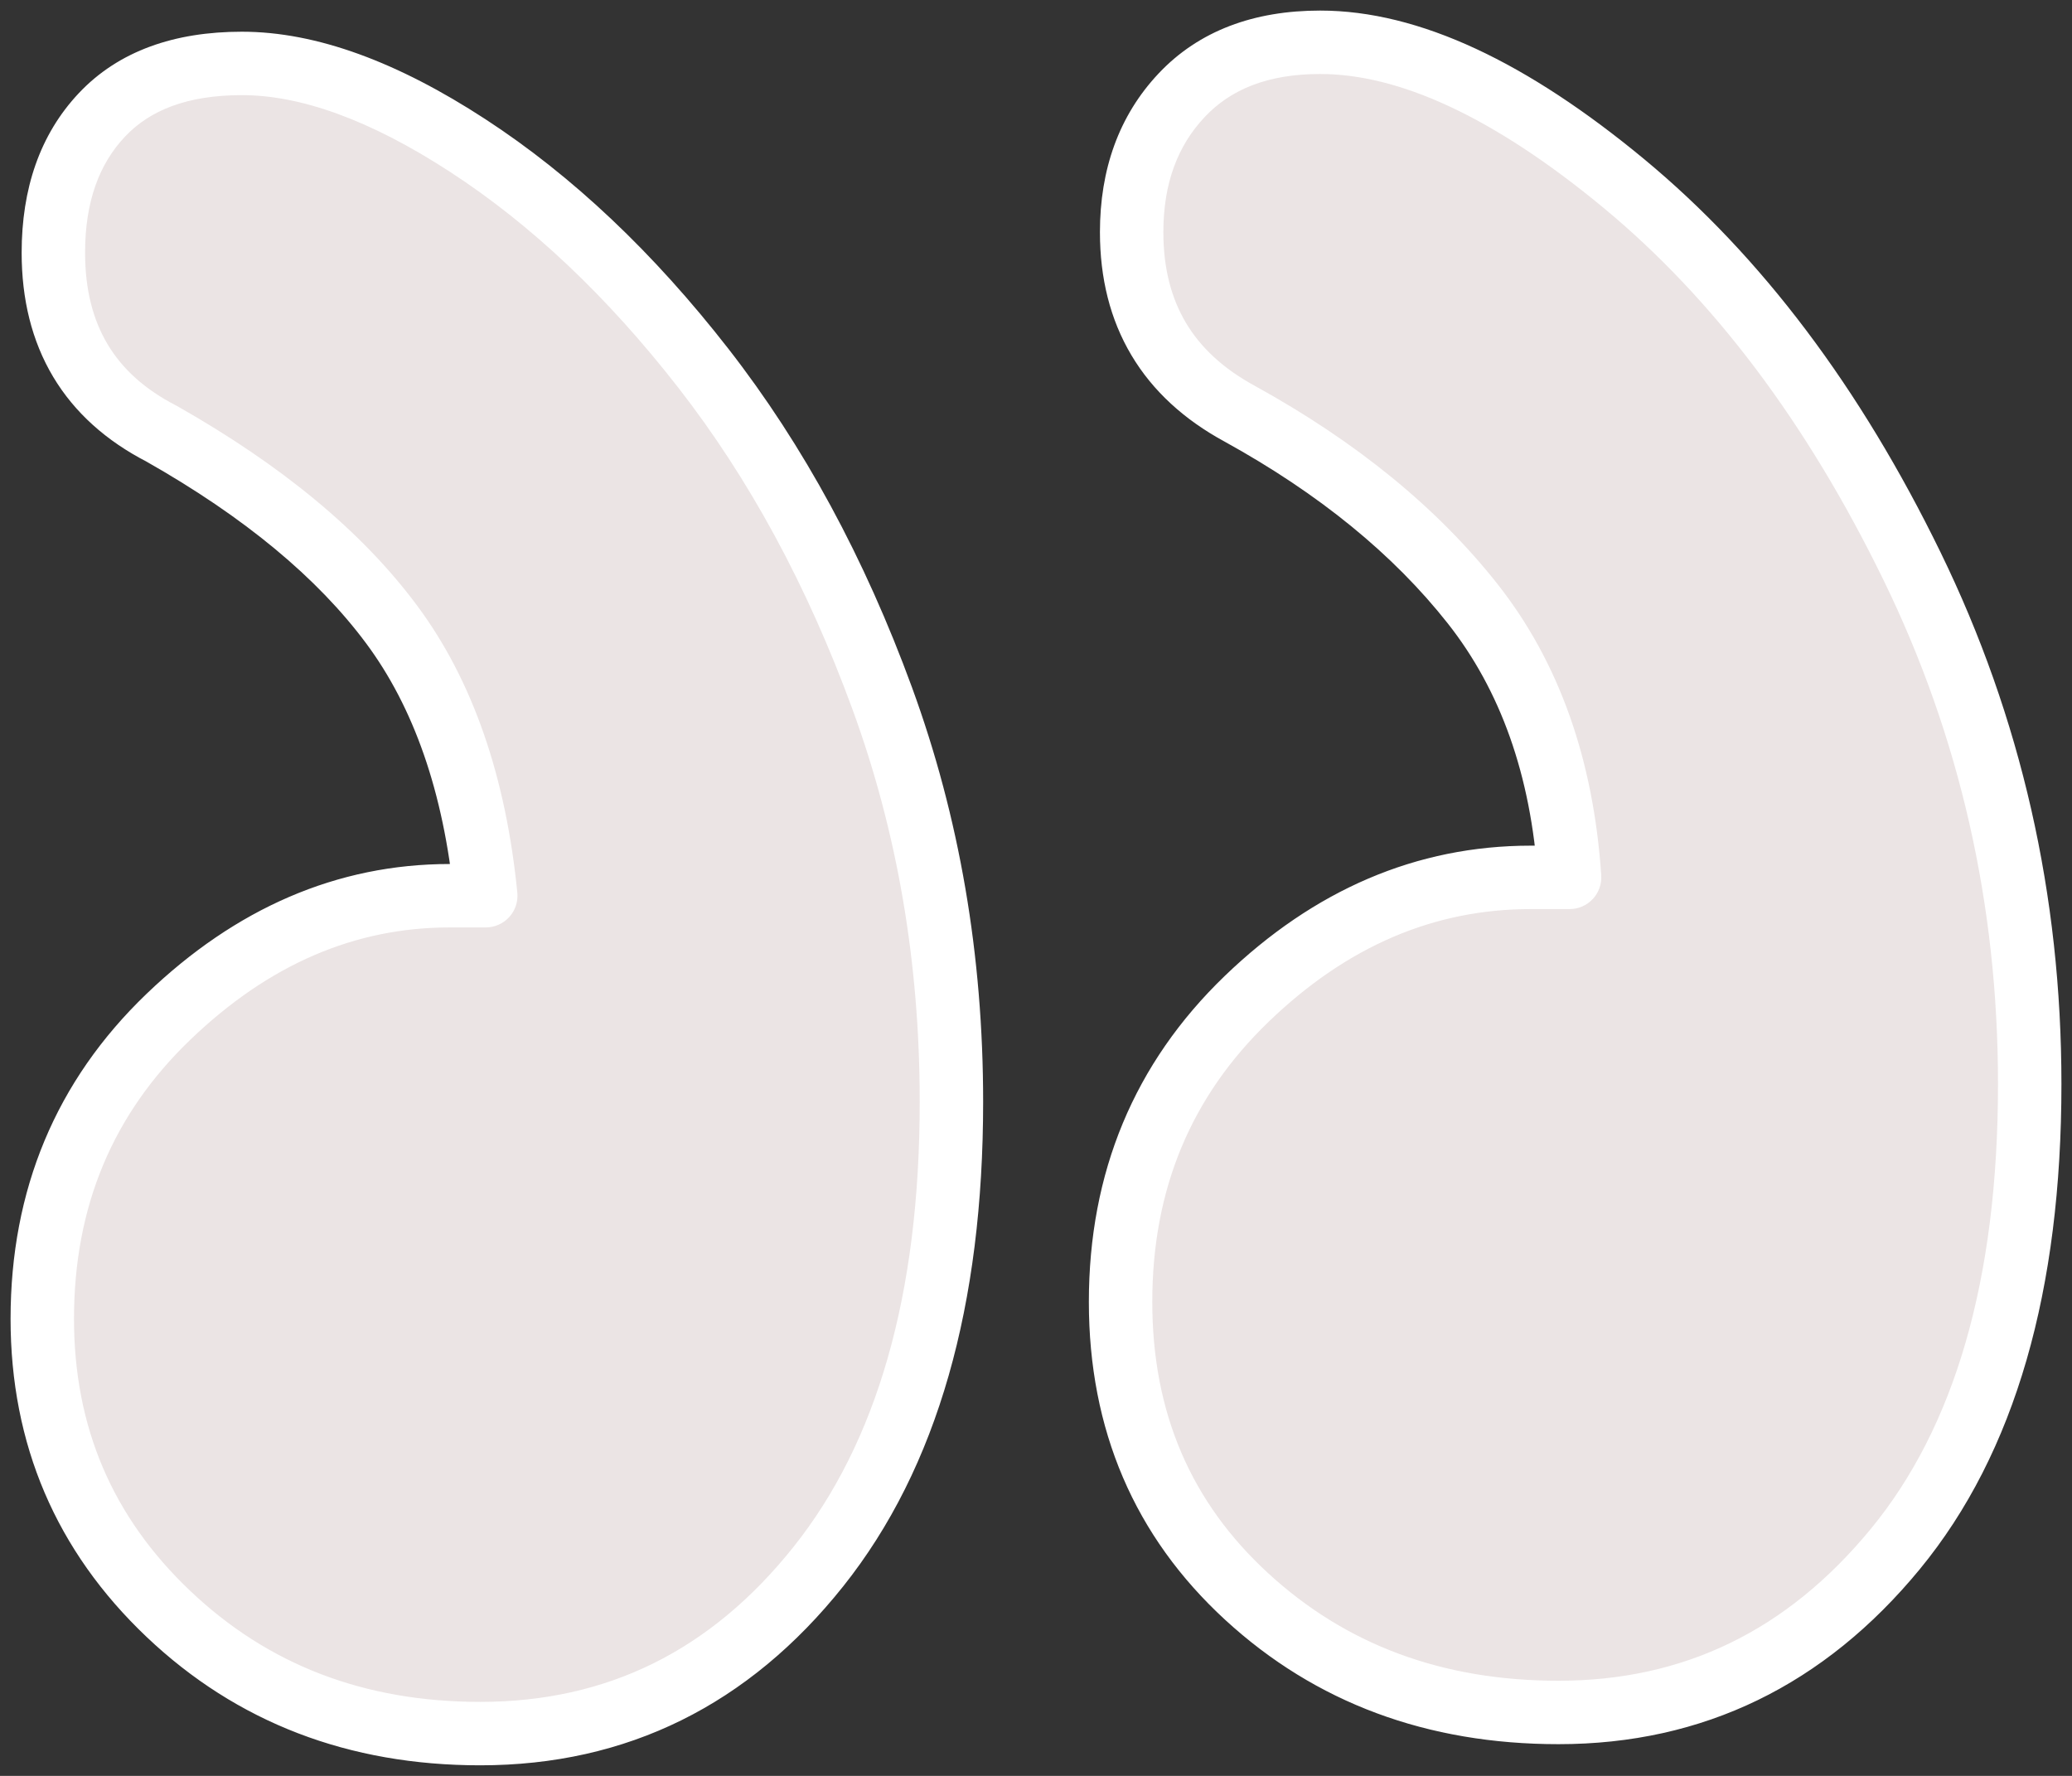
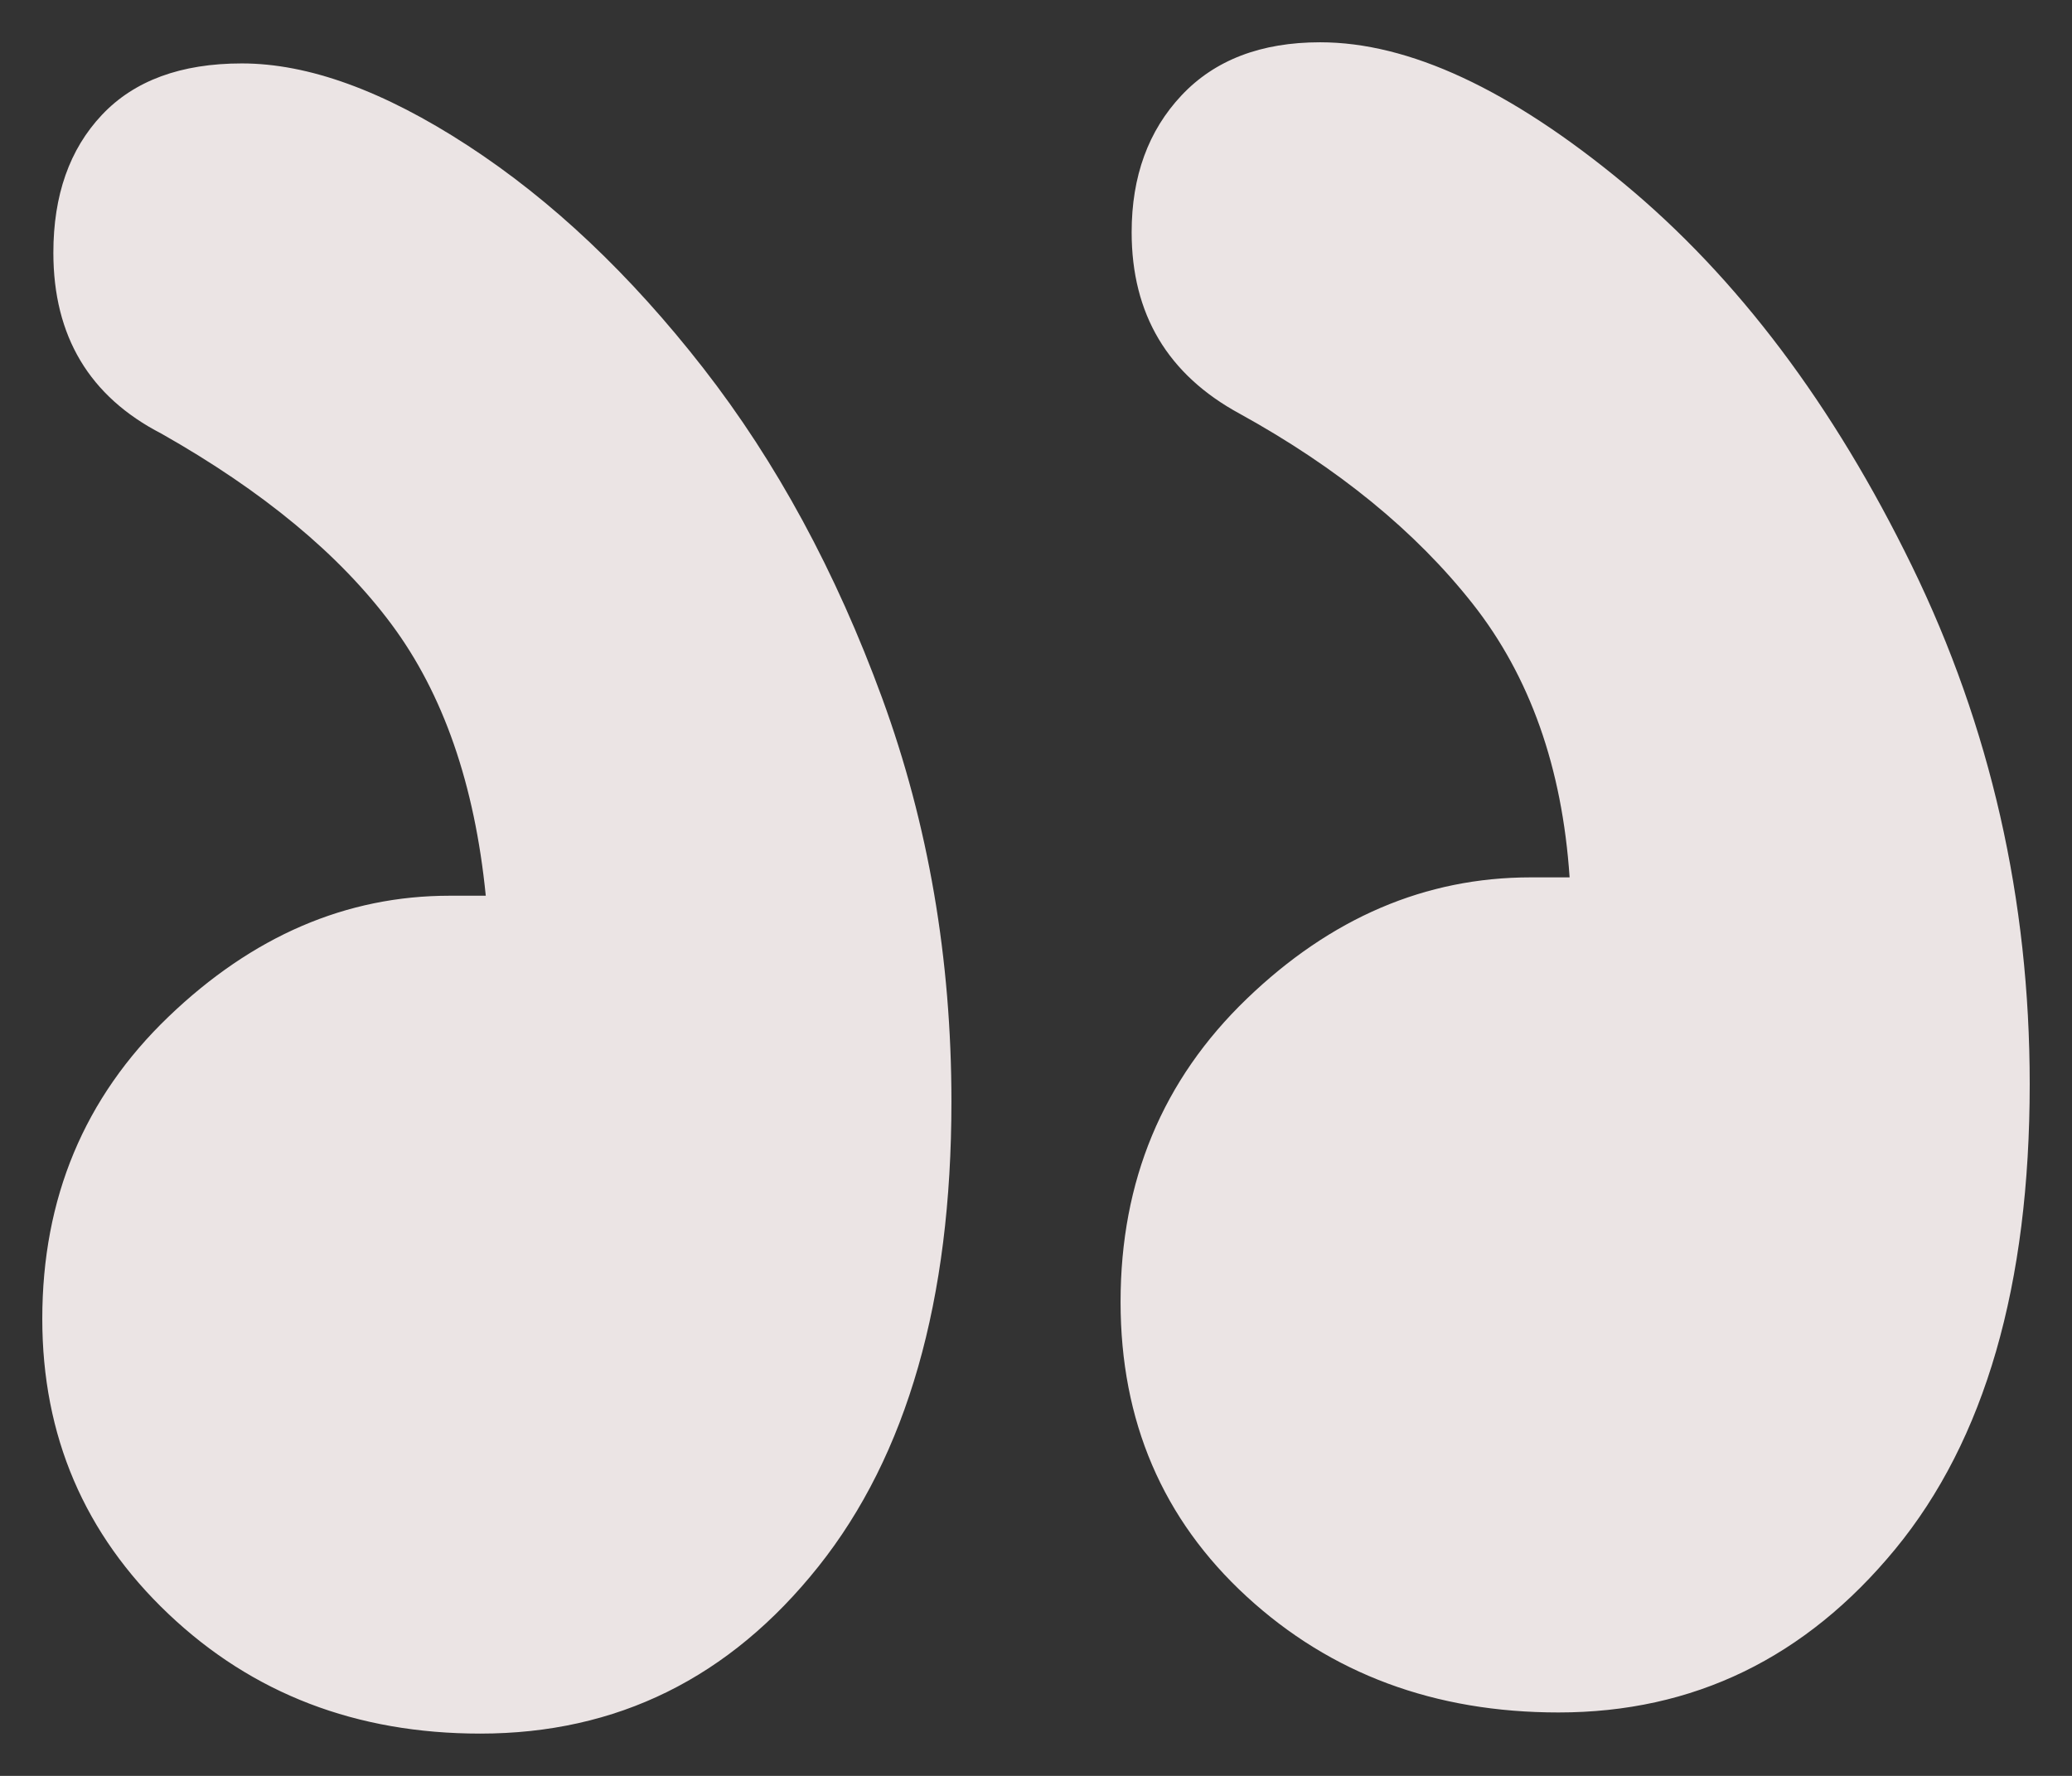
<svg xmlns="http://www.w3.org/2000/svg" width="98" height="84" viewBox="0 0 98 84" fill="none">
  <rect x="0" y="0" width="98" height="84" fill="#333333" stroke="none" />
  <path fill-rule="evenodd" clip-rule="evenodd" d="M58.965 75.518C62.942 79.172 67.858 81 73.713 81C80.094 81 85.403 78.424 89.642 73.272C93.881 68.12 96 60.788 96 51.276C96 42.557 94.143 34.388 90.428 26.77C86.714 19.152 82.169 13.119 76.794 8.671C71.419 4.224 66.634 2 62.439 2C59.642 2 57.457 2.837 55.884 4.51C54.311 6.183 53.524 8.341 53.524 10.983C53.524 14.858 55.229 17.721 58.637 19.57C63.269 22.124 66.94 25.119 69.649 28.553C72.359 31.988 73.888 36.304 74.238 41.5H72.402C67.421 41.5 62.942 43.416 58.965 47.247C54.988 51.078 53 55.856 53 61.58C53 67.217 54.988 71.863 58.965 75.518ZM7.965 76.338C11.942 80.113 16.858 82 22.713 82C29.181 82 34.512 79.367 38.707 74.1C42.902 68.833 45 61.504 45 52.112C45 45.353 43.907 38.989 41.723 33.02C39.538 27.051 36.719 21.85 33.267 17.418C29.814 12.985 26.1 9.474 22.123 6.884C18.147 4.295 14.585 3 11.439 3C8.555 3 6.348 3.812 4.819 5.436C3.289 7.06 2.524 9.232 2.524 11.953C2.524 15.903 4.229 18.756 7.637 20.512C12.444 23.233 16.071 26.239 18.518 29.531C20.965 32.822 22.451 37.102 22.976 42.368H21.271C16.377 42.368 11.942 44.278 7.965 48.096C3.988 51.914 2 56.676 2 62.382C2 67.912 3.988 72.564 7.965 76.338Z" fill="#EBE4E4" />
-   <path d="M90.428 26.77L89.08 27.427L90.428 26.77ZM55.884 4.51L56.977 5.537L55.884 4.51ZM58.637 19.57L59.353 18.252L59.361 18.257L58.637 19.57ZM74.238 41.5L75.734 41.399C75.762 41.814 75.617 42.221 75.334 42.524C75.05 42.828 74.653 43 74.238 43V41.5ZM7.965 76.338L6.932 77.426H6.932L7.965 76.338ZM41.723 33.02L40.314 33.536L41.723 33.02ZM33.267 17.418L34.45 16.496L34.45 16.496L33.267 17.418ZM22.123 6.884L21.305 8.141V8.141L22.123 6.884ZM4.819 5.436L5.911 6.464L4.819 5.436ZM7.637 20.512L8.324 19.178C8.342 19.187 8.359 19.197 8.376 19.206L7.637 20.512ZM18.518 29.531L19.722 28.636V28.636L18.518 29.531ZM22.976 42.368L24.468 42.22C24.51 42.641 24.372 43.061 24.088 43.375C23.803 43.689 23.399 43.868 22.976 43.868V42.368ZM7.965 48.096L6.926 47.014V47.014L7.965 48.096ZM73.713 82.5C67.516 82.5 62.228 80.554 57.95 76.622L59.98 74.413C63.655 77.791 68.199 79.5 73.713 79.5V82.5ZM90.8 74.225C86.291 79.705 80.565 82.5 73.713 82.5V79.5C79.622 79.5 84.514 77.143 88.483 72.319L90.8 74.225ZM97.5 51.276C97.5 60.99 95.337 68.71 90.8 74.225L88.483 72.319C92.424 67.529 94.5 60.585 94.5 51.276H97.5ZM91.777 26.113C95.594 33.942 97.5 42.336 97.5 51.276H94.5C94.5 42.778 92.692 34.835 89.08 27.427L91.777 26.113ZM77.751 7.516C83.322 12.126 87.988 18.343 91.777 26.113L89.08 27.427C85.44 19.961 81.017 14.112 75.838 9.827L77.751 7.516ZM62.439 0.5C67.15 0.5 72.271 2.982 77.751 7.516L75.838 9.827C70.567 5.466 66.119 3.5 62.439 3.5V0.5ZM54.791 3.483C56.708 1.444 59.325 0.5 62.439 0.5V3.5C59.959 3.5 58.206 4.23 56.977 5.537L54.791 3.483ZM52.024 10.983C52.024 8.021 52.917 5.476 54.791 3.483L56.977 5.537C55.705 6.891 55.024 8.661 55.024 10.983H52.024ZM57.922 20.889C56.02 19.857 54.525 18.503 53.514 16.804C52.502 15.105 52.024 13.146 52.024 10.983H55.024C55.024 12.695 55.399 14.105 56.091 15.269C56.784 16.433 57.846 17.434 59.353 18.252L57.922 20.889ZM68.472 29.483C65.909 26.234 62.406 23.361 57.913 20.884L59.361 18.257C64.133 20.888 67.971 24.003 70.827 27.625L68.472 29.483ZM72.741 41.601C72.408 36.648 70.96 32.637 68.472 29.483L70.827 27.625C73.757 31.339 75.368 35.96 75.734 41.399L72.741 41.601ZM72.402 40H74.238V43H72.402V40ZM57.924 46.166C62.147 42.098 66.989 40 72.402 40V43C67.853 43 63.736 44.733 60.006 48.327L57.924 46.166ZM51.5 61.58C51.5 55.465 53.642 50.292 57.924 46.166L60.006 48.327C56.334 51.864 54.5 56.246 54.5 61.58H51.5ZM57.95 76.622C53.649 72.669 51.5 67.616 51.5 61.58H54.5C54.5 66.818 56.327 71.056 59.98 74.413L57.95 76.622ZM22.713 83.5C16.502 83.5 11.208 81.484 6.932 77.426L8.998 75.25C12.675 78.741 17.213 80.5 22.713 80.5V83.5ZM39.881 75.035C35.414 80.641 29.659 83.5 22.713 83.5V80.5C28.703 80.5 33.61 78.092 37.534 73.165L39.881 75.035ZM46.5 52.112C46.5 61.711 44.357 69.415 39.881 75.035L37.534 73.165C41.448 68.252 43.5 61.296 43.5 52.112H46.5ZM43.131 32.504C45.38 38.649 46.5 45.188 46.5 52.112H43.5C43.5 45.517 42.435 39.329 40.314 33.536L43.131 32.504ZM34.45 16.496C38.01 21.066 40.9 26.408 43.131 32.504L40.314 33.536C38.176 27.694 35.428 22.634 32.083 18.339L34.45 16.496ZM22.942 5.627C27.081 8.322 30.914 11.955 34.45 16.496L32.083 18.339C28.715 14.014 25.119 10.625 21.305 8.141L22.942 5.627ZM11.439 1.5C14.989 1.5 18.837 2.954 22.942 5.627L21.305 8.141C17.456 5.635 14.182 4.5 11.439 4.5V1.5ZM3.727 4.407C5.617 2.401 8.269 1.5 11.439 1.5V4.5C8.841 4.5 7.08 5.223 5.911 6.464L3.727 4.407ZM1.024 11.953C1.024 8.939 1.88 6.368 3.727 4.407L5.911 6.464C4.698 7.751 4.024 9.526 4.024 11.953H1.024ZM6.95 21.845C5.036 20.859 3.532 19.527 2.515 17.825C1.5 16.125 1.024 14.148 1.024 11.953H4.024C4.024 13.709 4.401 15.133 5.09 16.286C5.778 17.437 6.83 18.409 8.324 19.178L6.95 21.845ZM17.314 30.426C15.027 27.349 11.583 24.469 6.898 21.817L8.376 19.206C13.305 21.997 17.115 25.129 19.722 28.636L17.314 30.426ZM21.483 42.517C20.978 37.444 19.559 33.445 17.314 30.426L19.722 28.636C22.372 32.2 23.925 36.76 24.468 42.22L21.483 42.517ZM21.271 40.868H22.976V43.868H21.271V40.868ZM6.926 47.014C11.144 42.964 15.94 40.868 21.271 40.868V43.868C16.814 43.868 12.739 45.591 9.004 49.178L6.926 47.014ZM0.5 62.382C0.5 56.284 2.643 51.126 6.926 47.014L9.004 49.178C5.333 52.702 3.5 57.069 3.5 62.382H0.5ZM6.932 77.426C2.654 73.366 0.5 68.319 0.5 62.382H3.5C3.5 67.504 5.322 71.762 8.998 75.25L6.932 77.426Z" fill="white" />
</svg>